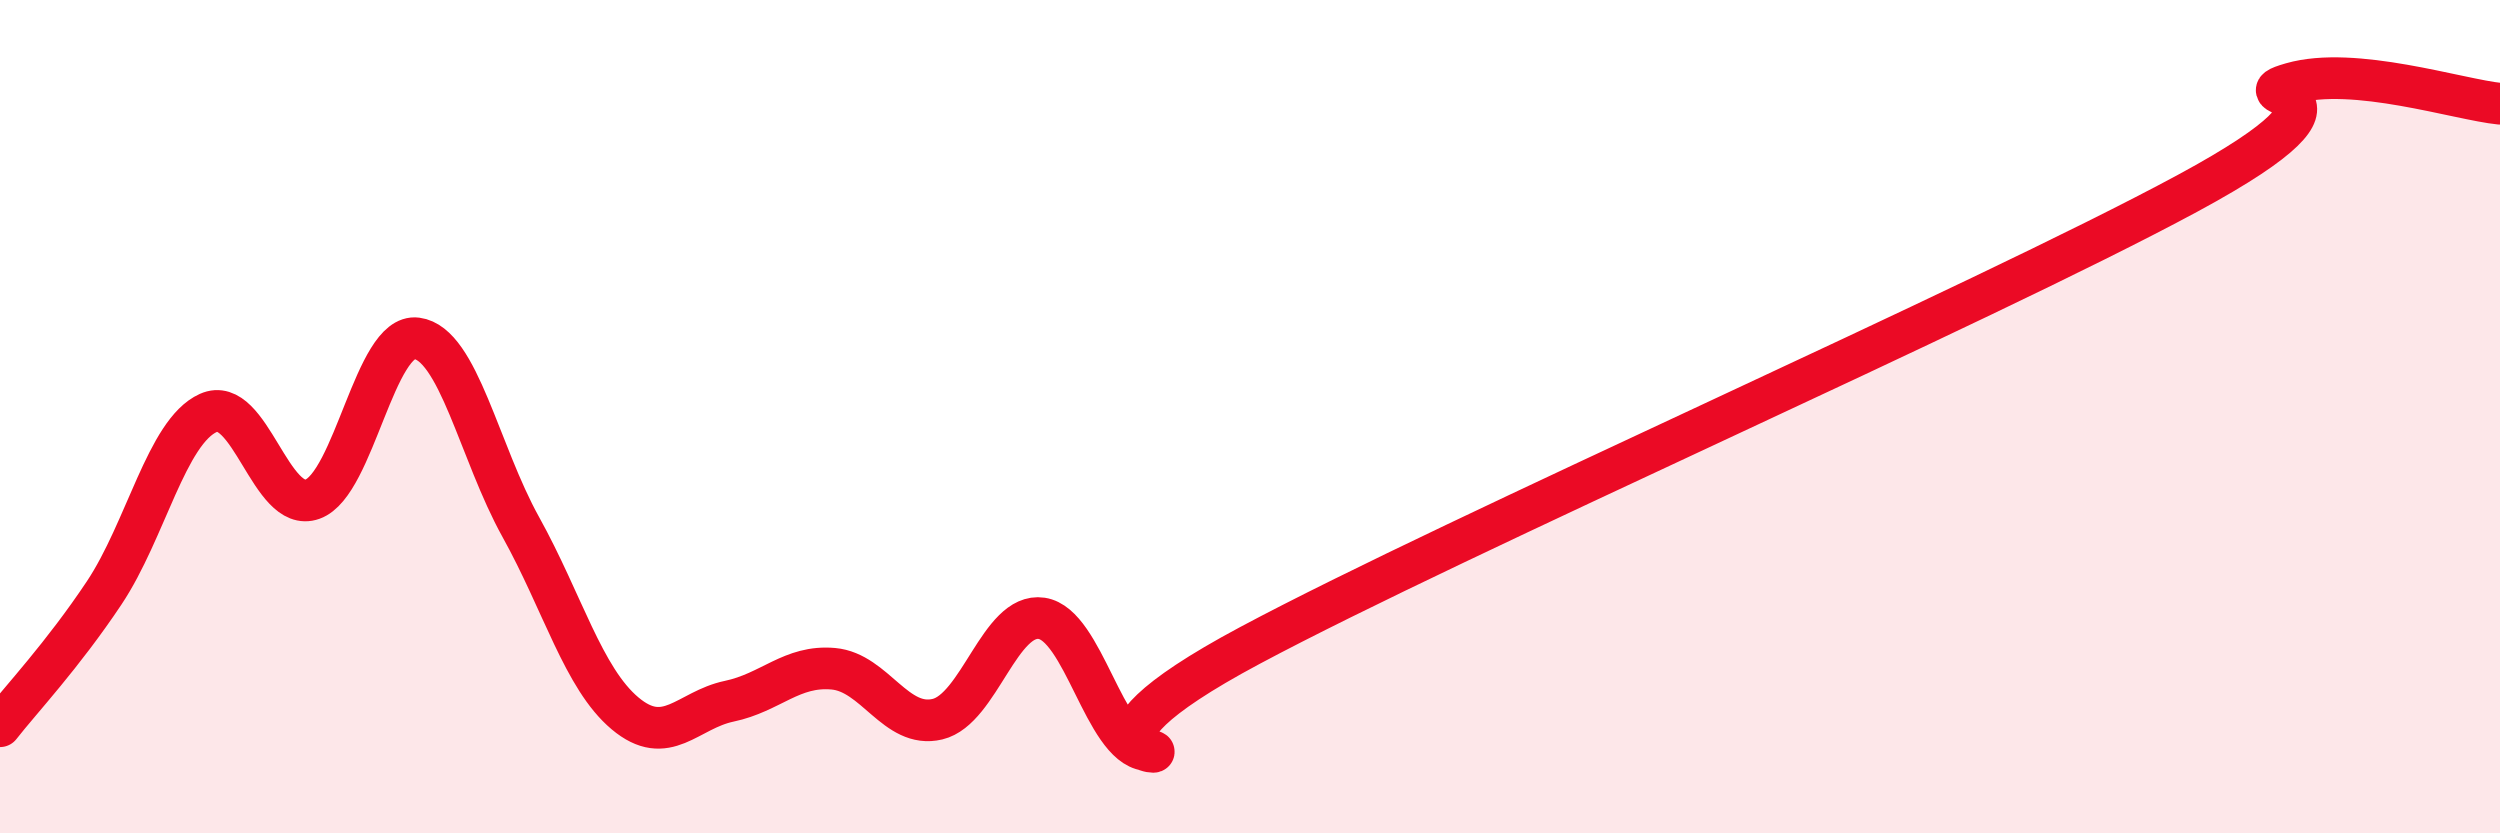
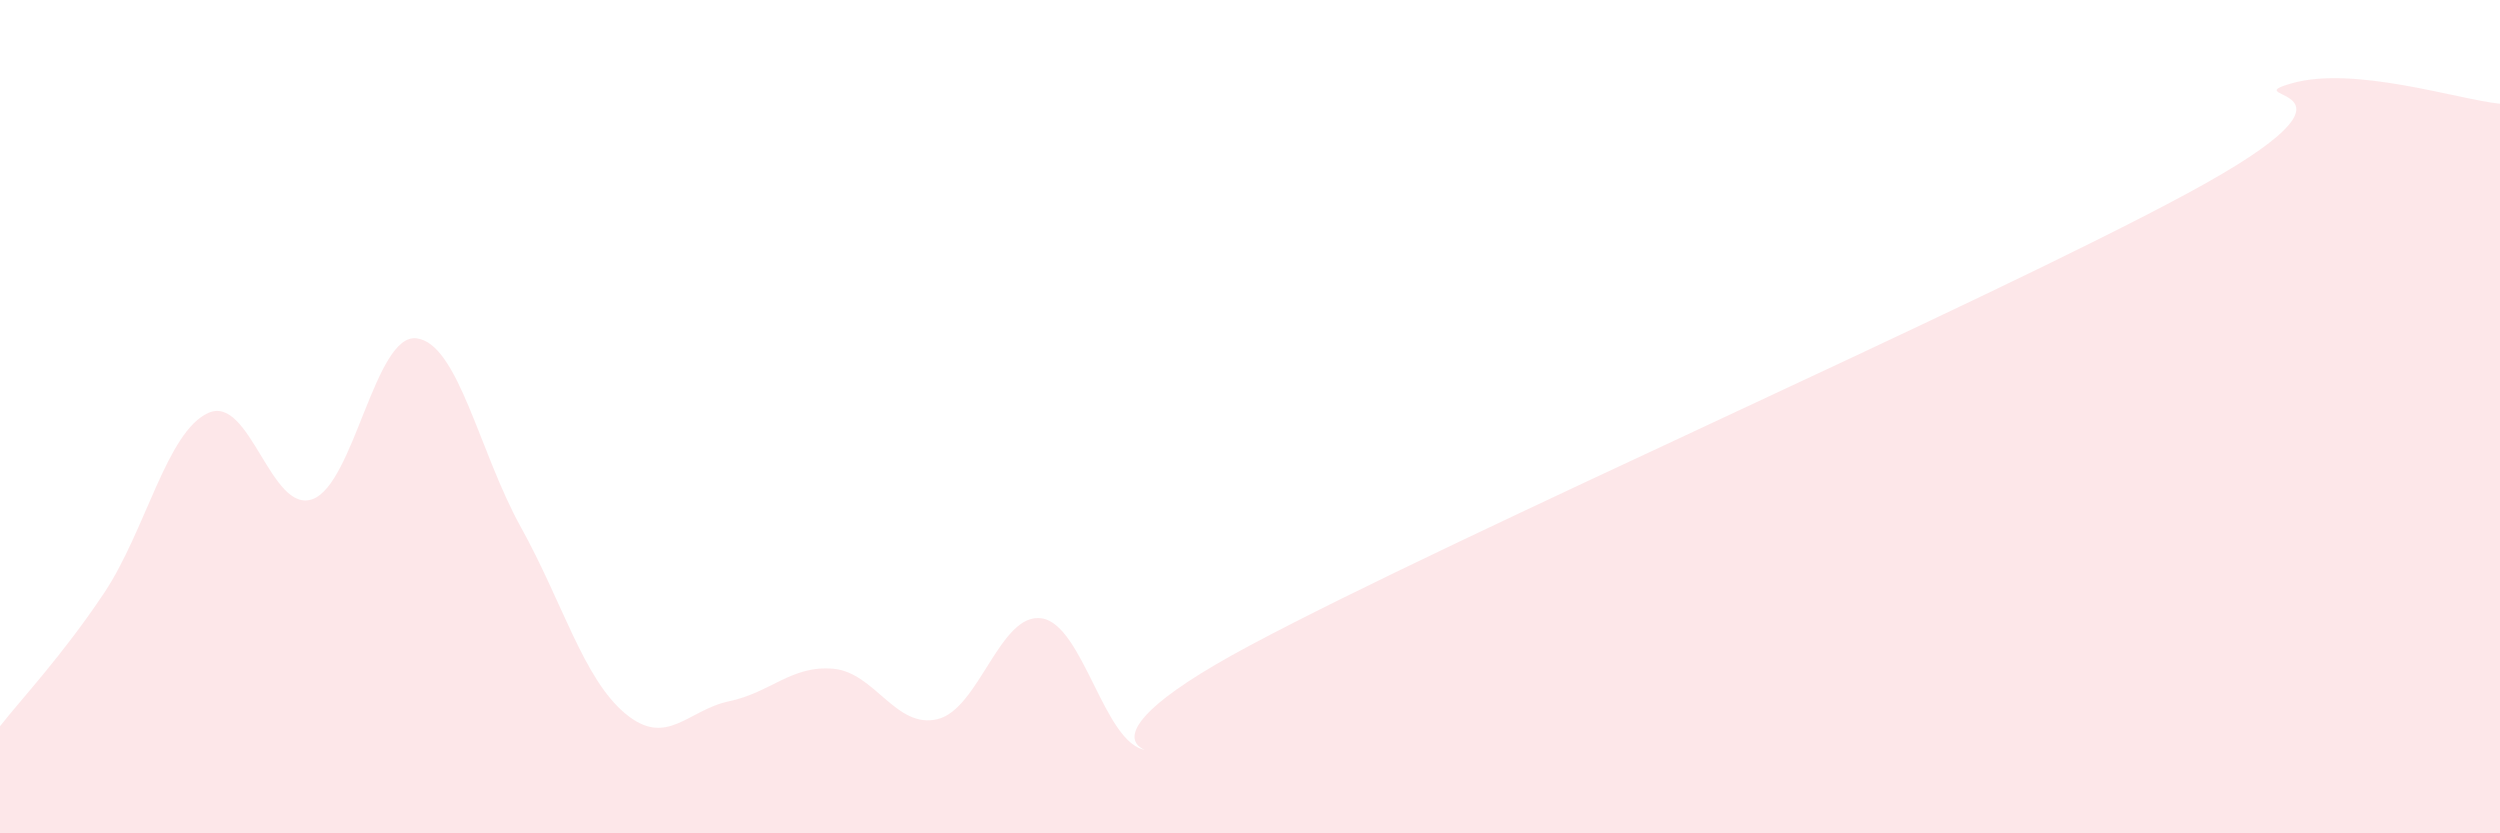
<svg xmlns="http://www.w3.org/2000/svg" width="60" height="20" viewBox="0 0 60 20">
  <path d="M 0,17.43 C 0.5,16.79 1.5,15.73 2.5,14.23 C 3.5,12.73 4,10.36 5,9.91 C 6,9.46 6.5,12.34 7.5,11.98 C 8.5,11.62 9,7.99 10,8.12 C 11,8.25 11.5,10.85 12.5,12.65 C 13.5,14.45 14,16.28 15,17.12 C 16,17.96 16.5,17.04 17.5,16.83 C 18.5,16.62 19,15.96 20,16.05 C 21,16.14 21.5,17.5 22.5,17.26 C 23.5,17.02 24,14.69 25,14.84 C 26,14.99 26.5,17.87 27.5,18 C 28.5,18.13 25,18.16 30,15.49 C 35,12.82 47.5,7.34 52.5,4.64 C 57.5,1.94 53.5,2.43 55,2 C 56.5,1.57 59,2.39 60,2.49L60 20L0 20Z" fill="#EB0A25" opacity="0.1" stroke-linecap="round" stroke-linejoin="round" />
-   <path d="M 0,17.43 C 0.5,16.79 1.5,15.73 2.5,14.23 C 3.5,12.73 4,10.36 5,9.91 C 6,9.46 6.5,12.34 7.5,11.98 C 8.5,11.62 9,7.99 10,8.12 C 11,8.25 11.5,10.85 12.5,12.65 C 13.5,14.45 14,16.28 15,17.12 C 16,17.96 16.5,17.04 17.5,16.83 C 18.5,16.62 19,15.96 20,16.05 C 21,16.14 21.5,17.5 22.5,17.26 C 23.5,17.02 24,14.69 25,14.84 C 26,14.99 26.5,17.87 27.5,18 C 28.5,18.13 25,18.16 30,15.49 C 35,12.82 47.5,7.34 52.5,4.64 C 57.5,1.94 53.5,2.43 55,2 C 56.5,1.57 59,2.39 60,2.49" stroke="#EB0A25" stroke-width="1" fill="none" stroke-linecap="round" stroke-linejoin="round" />
</svg>